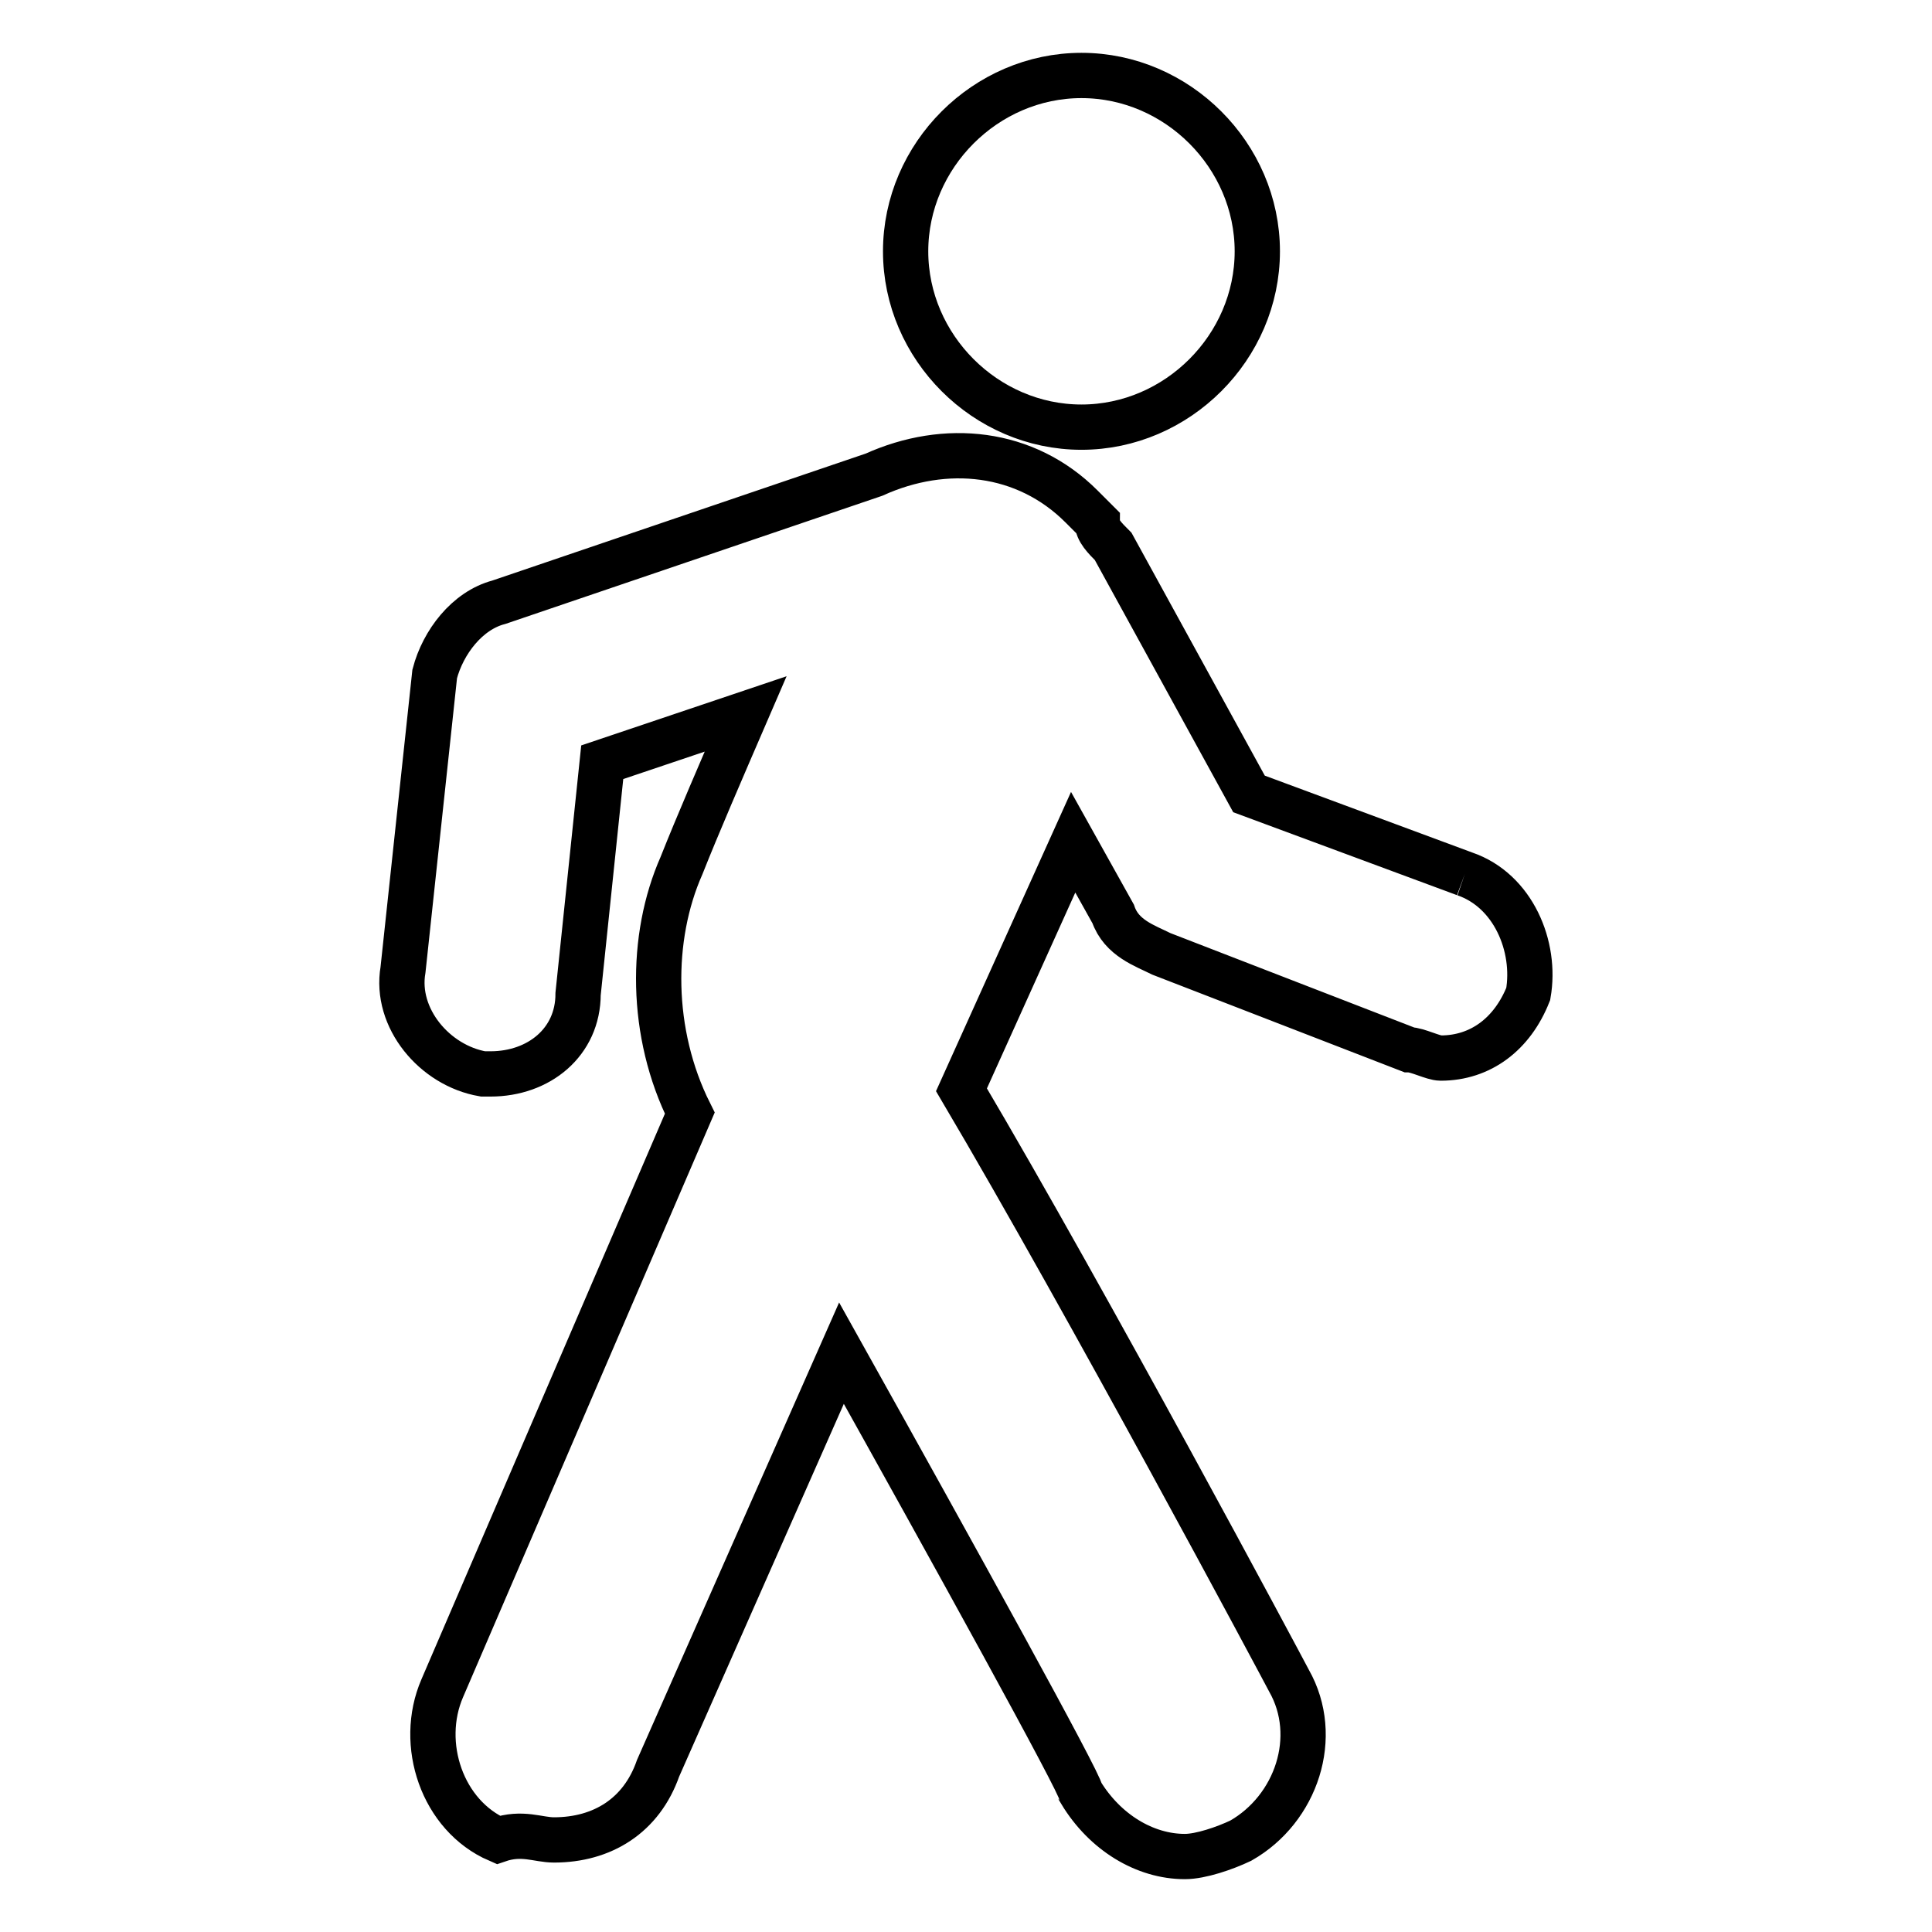
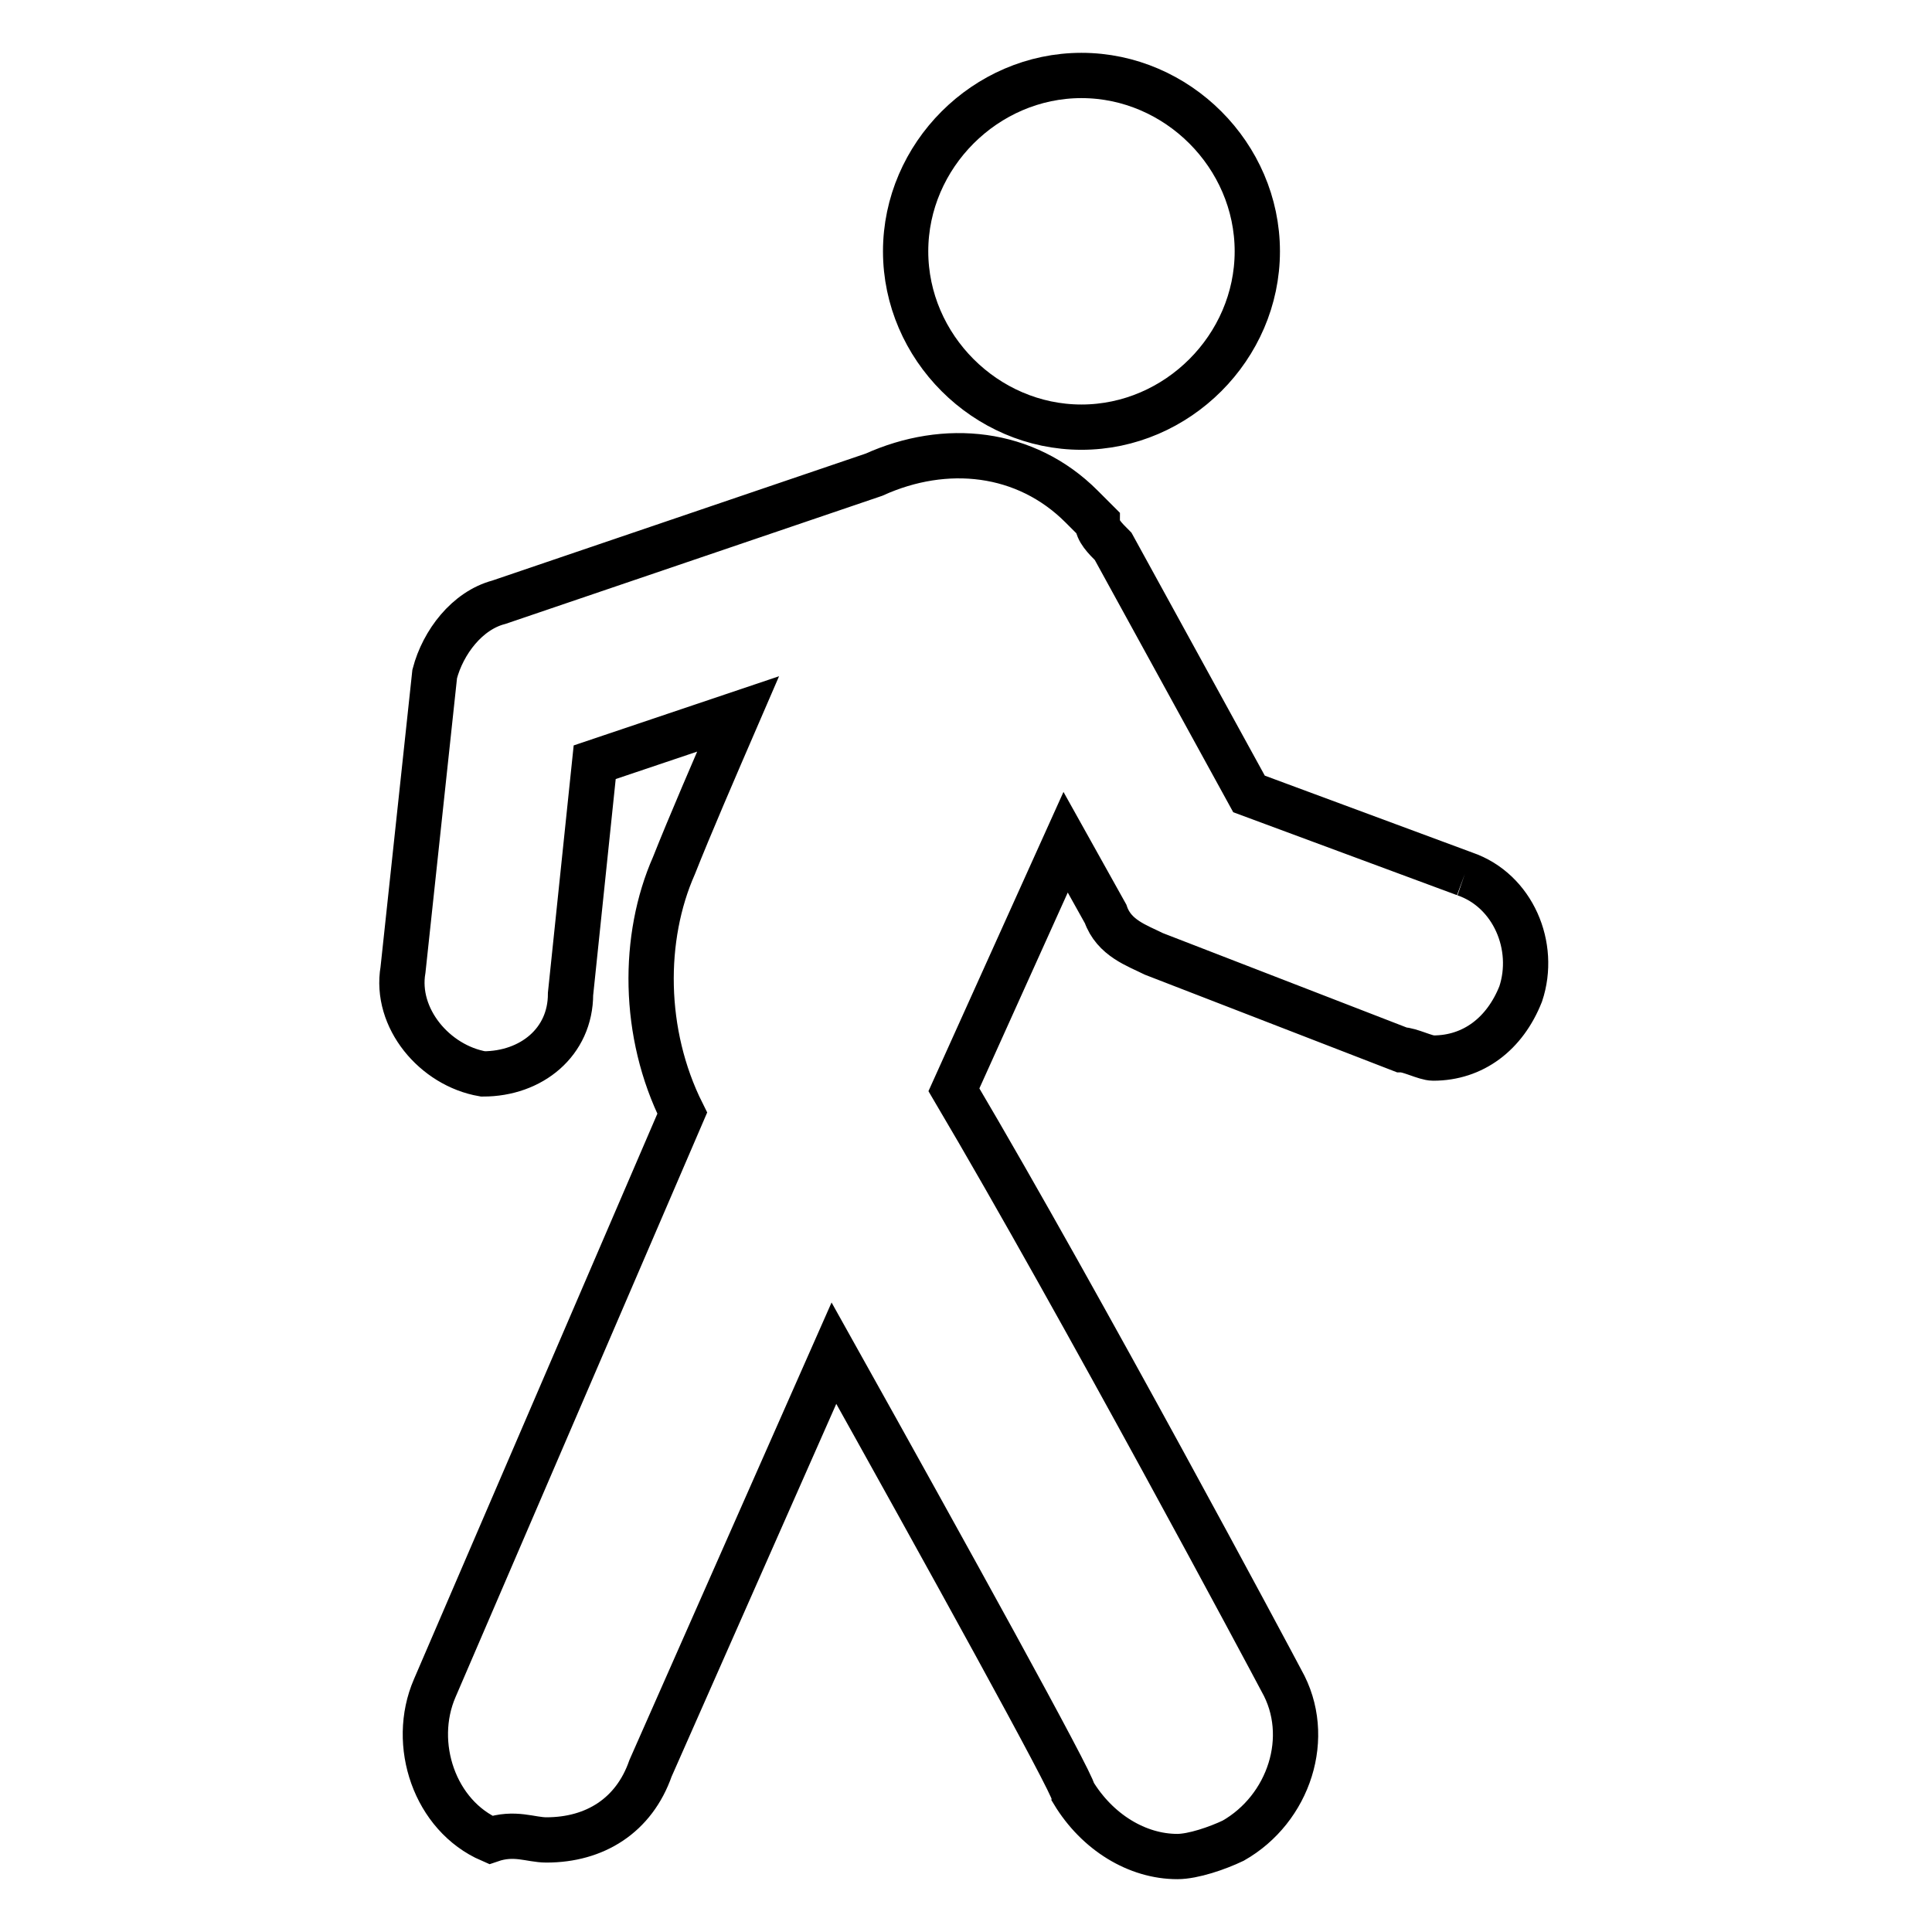
<svg xmlns="http://www.w3.org/2000/svg" version="1.1" x="0px" y="0px" viewBox="0 0 256 256" enable-background="new 0 0 256 256" xml:space="preserve">
  <g>
    <g>
-       <path stroke-width="6" fill-opacity="0" stroke="#000000" d="M194.1,115.8l-28.6-10.6l-18-32.8c-1.1-1.1-2.1-2.1-2.1-3.2c-1.1-1.1-1.1-1.1-2.1-2.1c-7.4-7.4-18-8.5-27.5-4.2L66.1,79.8c-4.2,1.1-7.4,5.3-8.5,9.5l-4.2,39.2c-1.1,6.4,4.2,12.7,10.6,13.8H65c6.4,0,11.6-4.2,11.6-10.6l3.2-30.7l19-6.4c-3.2,7.4-6.4,14.8-8.5,20.1c-4.2,9.5-4.2,22.2,1.1,32.8l-32.8,76.2c-3.2,7.4,0,16.9,7.4,20.1c3.2-1.1,5.3,0,7.4,0c6.4,0,11.6-3.2,13.8-9.5l24.3-55c14.8,26.5,31.7,57.1,31.7,58.2c3.2,5.3,8.5,8.5,13.8,8.5c2.1,0,5.3-1.1,7.4-2.1c7.4-4.2,10.6-13.8,6.4-21.2c-1.1-2.1-26.5-49.7-43.4-78.3l14.8-32.8l5.3,9.5c1.1,3.2,4.2,4.2,6.4,5.3l32.8,12.7c1.1,0,3.2,1.1,4.2,1.1c5.3,0,9.5-3.2,11.6-8.5C203.6,125.4,200.5,118,194.1,115.8 M143.3,56.6c12.7,0,23.3-10.6,23.3-23.3c0-12.7-10.6-23.3-23.3-23.3C130.6,10,120,20.6,120,33.3C120,46,130.6,56.6,143.3,56.6" />
+       <path stroke-width="6" fill-opacity="0" stroke="#000000" d="M194.1,115.8l-28.6-10.6l-18-32.8c-1.1-1.1-2.1-2.1-2.1-3.2c-1.1-1.1-1.1-1.1-2.1-2.1c-7.4-7.4-18-8.5-27.5-4.2L66.1,79.8c-4.2,1.1-7.4,5.3-8.5,9.5l-4.2,39.2c-1.1,6.4,4.2,12.7,10.6,13.8c6.4,0,11.6-4.2,11.6-10.6l3.2-30.7l19-6.4c-3.2,7.4-6.4,14.8-8.5,20.1c-4.2,9.5-4.2,22.2,1.1,32.8l-32.8,76.2c-3.2,7.4,0,16.9,7.4,20.1c3.2-1.1,5.3,0,7.4,0c6.4,0,11.6-3.2,13.8-9.5l24.3-55c14.8,26.5,31.7,57.1,31.7,58.2c3.2,5.3,8.5,8.5,13.8,8.5c2.1,0,5.3-1.1,7.4-2.1c7.4-4.2,10.6-13.8,6.4-21.2c-1.1-2.1-26.5-49.7-43.4-78.3l14.8-32.8l5.3,9.5c1.1,3.2,4.2,4.2,6.4,5.3l32.8,12.7c1.1,0,3.2,1.1,4.2,1.1c5.3,0,9.5-3.2,11.6-8.5C203.6,125.4,200.5,118,194.1,115.8 M143.3,56.6c12.7,0,23.3-10.6,23.3-23.3c0-12.7-10.6-23.3-23.3-23.3C130.6,10,120,20.6,120,33.3C120,46,130.6,56.6,143.3,56.6" />
    </g>
  </g>
</svg>